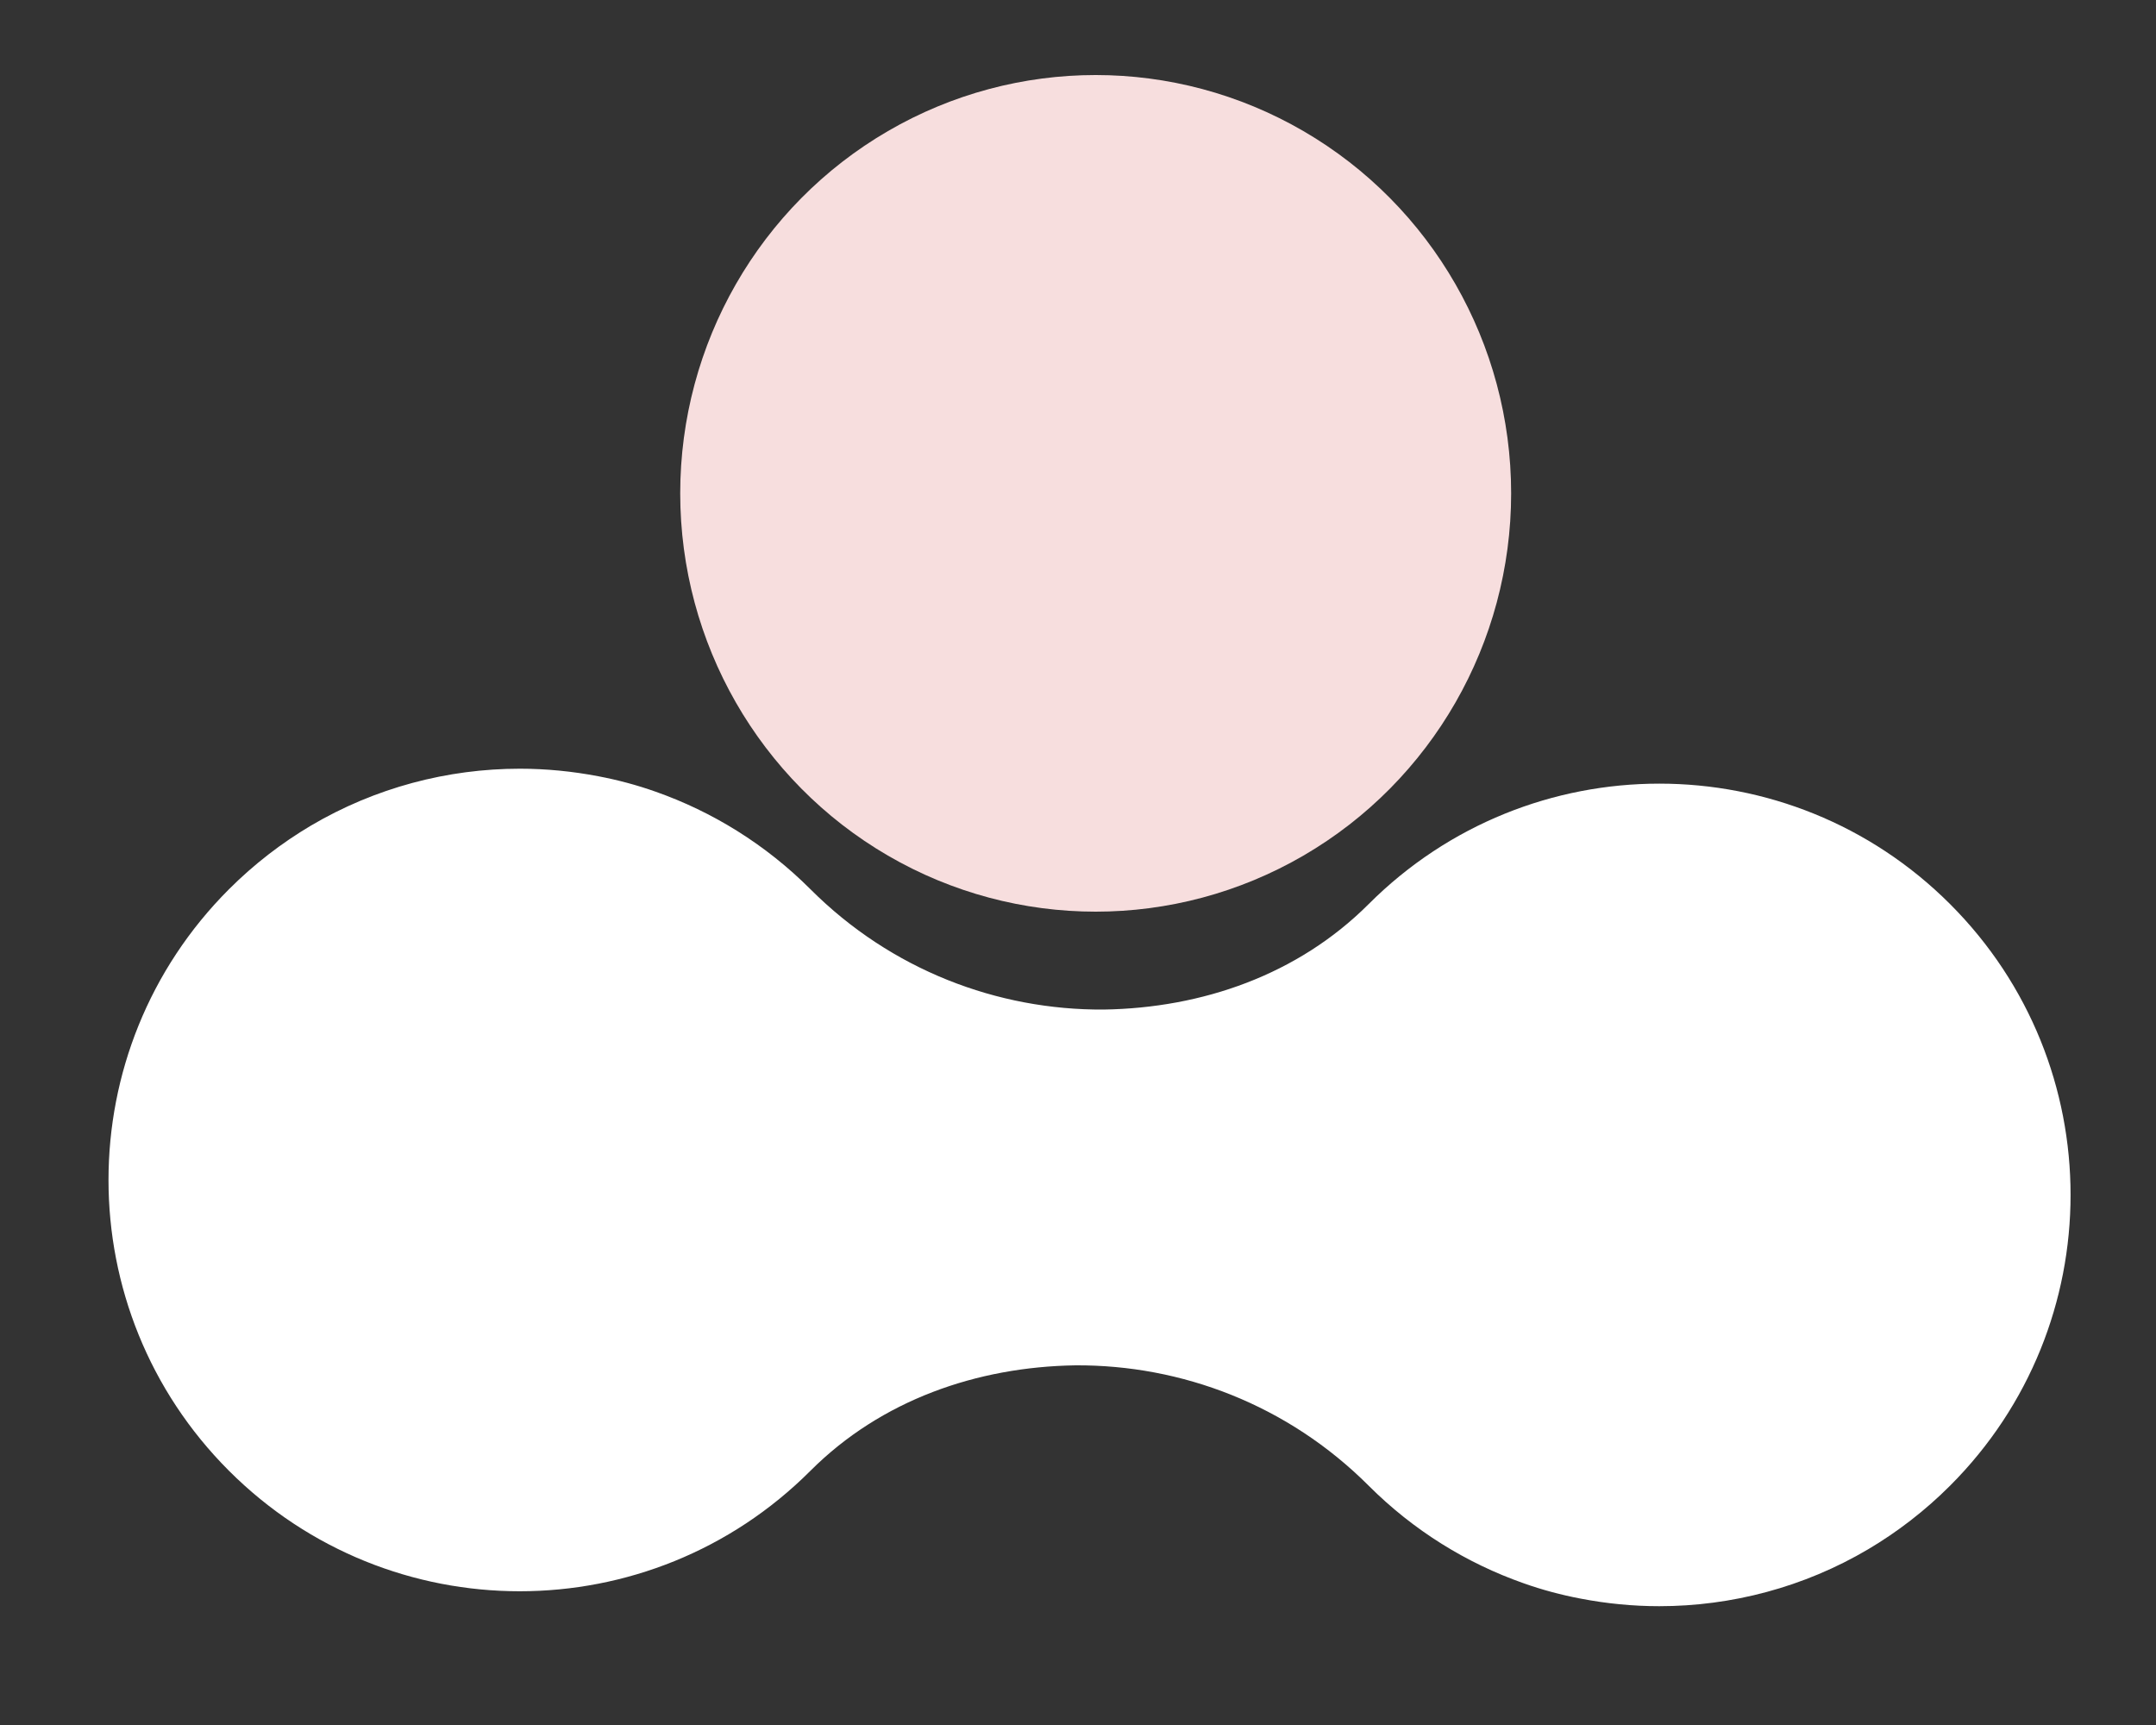
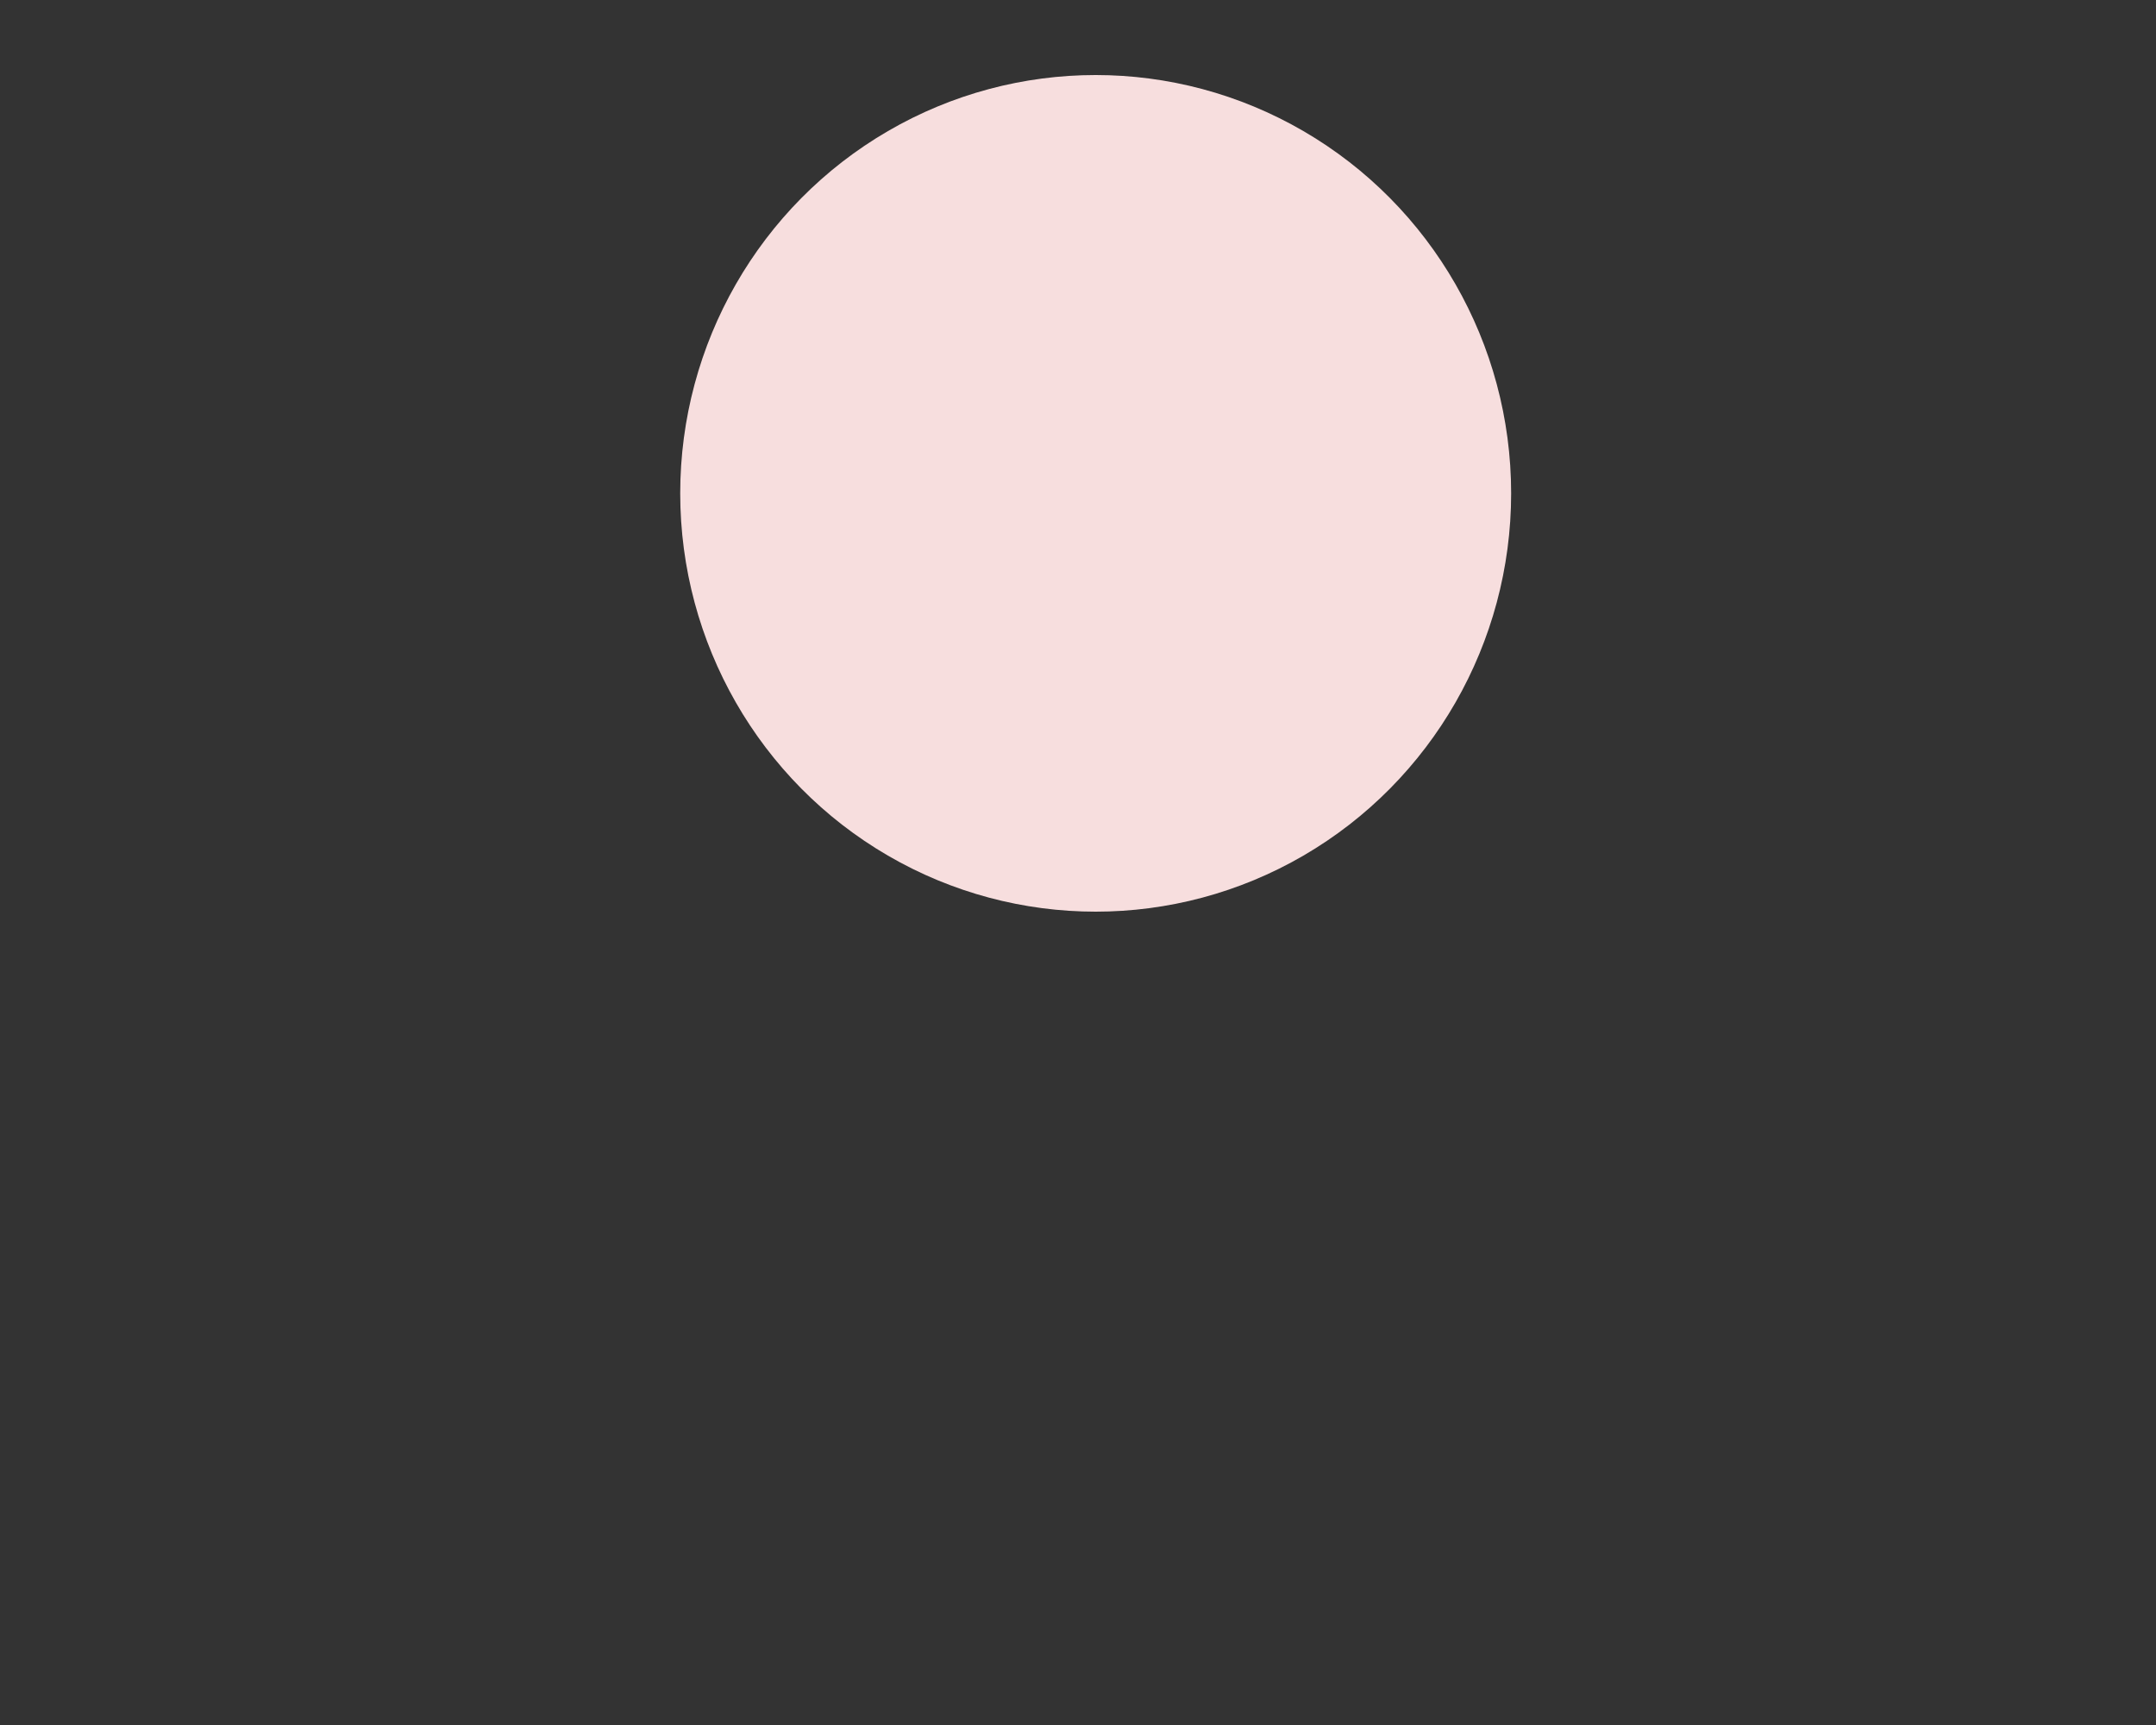
<svg xmlns="http://www.w3.org/2000/svg" id="Layer_1" data-name="Layer 1" width="100" height="80" viewBox="0 0 100 80">
  <rect x="0" y="0" width="100" height="80" fill="#333333" stroke="none" />
  <defs>
    <style>
      .cls-1 {
        fill: #fff;
      }

      .cls-2 {
        fill: #f7dede;
      }
    </style>
  </defs>
  <ellipse class="cls-2" cx="50.82" cy="22.88" rx="19.27" ry="19.4" />
-   <path class="cls-1" d="M90.45,41.93c-7.45-7.45-19.52-7.45-26.97,0-3.28,3.28-7.72,4.82-12.29,4.89-4.92.03-9.85-1.83-13.6-5.58-2.09-2.09-4.56-3.6-7.17-4.52-.87-.31-1.77-.55-2.67-.72-1.2-.23-2.42-.35-3.64-.35-3.35,0-6.71.88-9.69,2.64-1.35.8-2.63,1.78-3.8,2.95-7.45,7.45-7.45,19.52,0,26.97,7.45,7.45,19.52,7.45,26.97,0,3.28-3.28,7.72-4.82,12.29-4.89,4.92-.03,9.85,1.83,13.6,5.58,2.09,2.09,4.56,3.6,7.17,4.52.87.31,1.77.55,2.67.72,1.2.23,2.42.35,3.64.35,3.35,0,6.71-.88,9.69-2.64,1.35-.8,2.63-1.78,3.8-2.95,7.45-7.45,7.45-19.52,0-26.97Z" />
</svg>